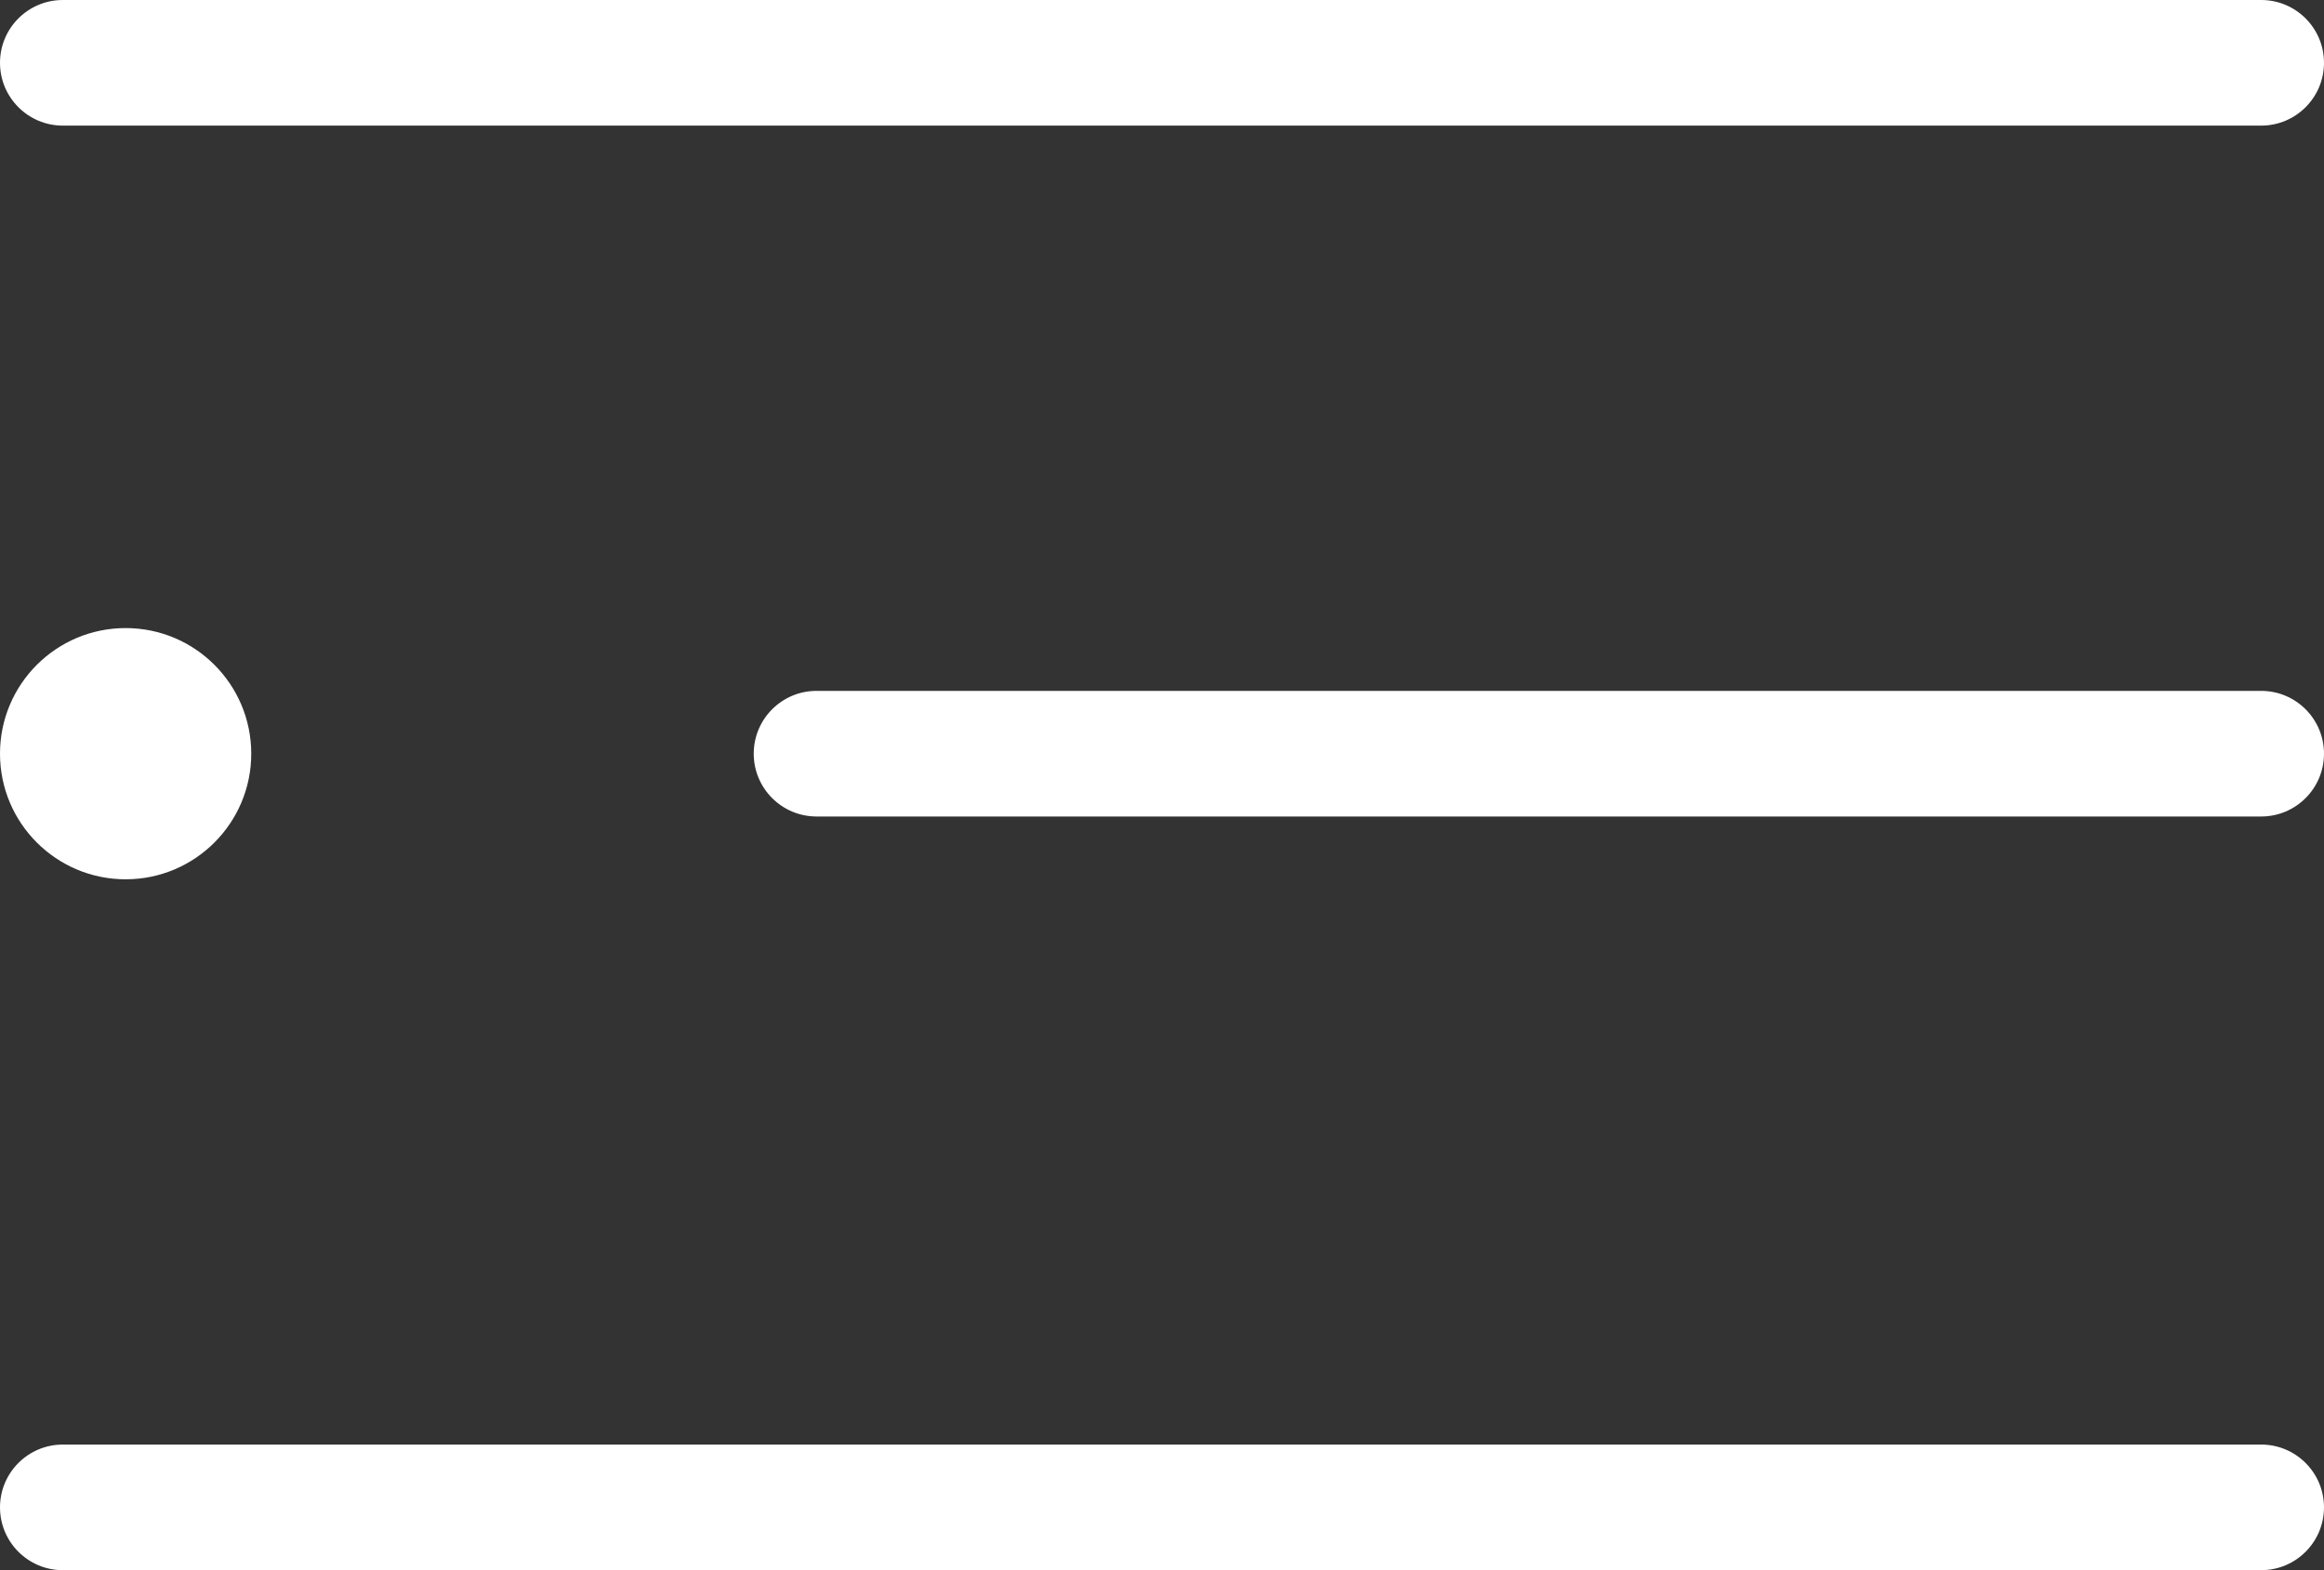
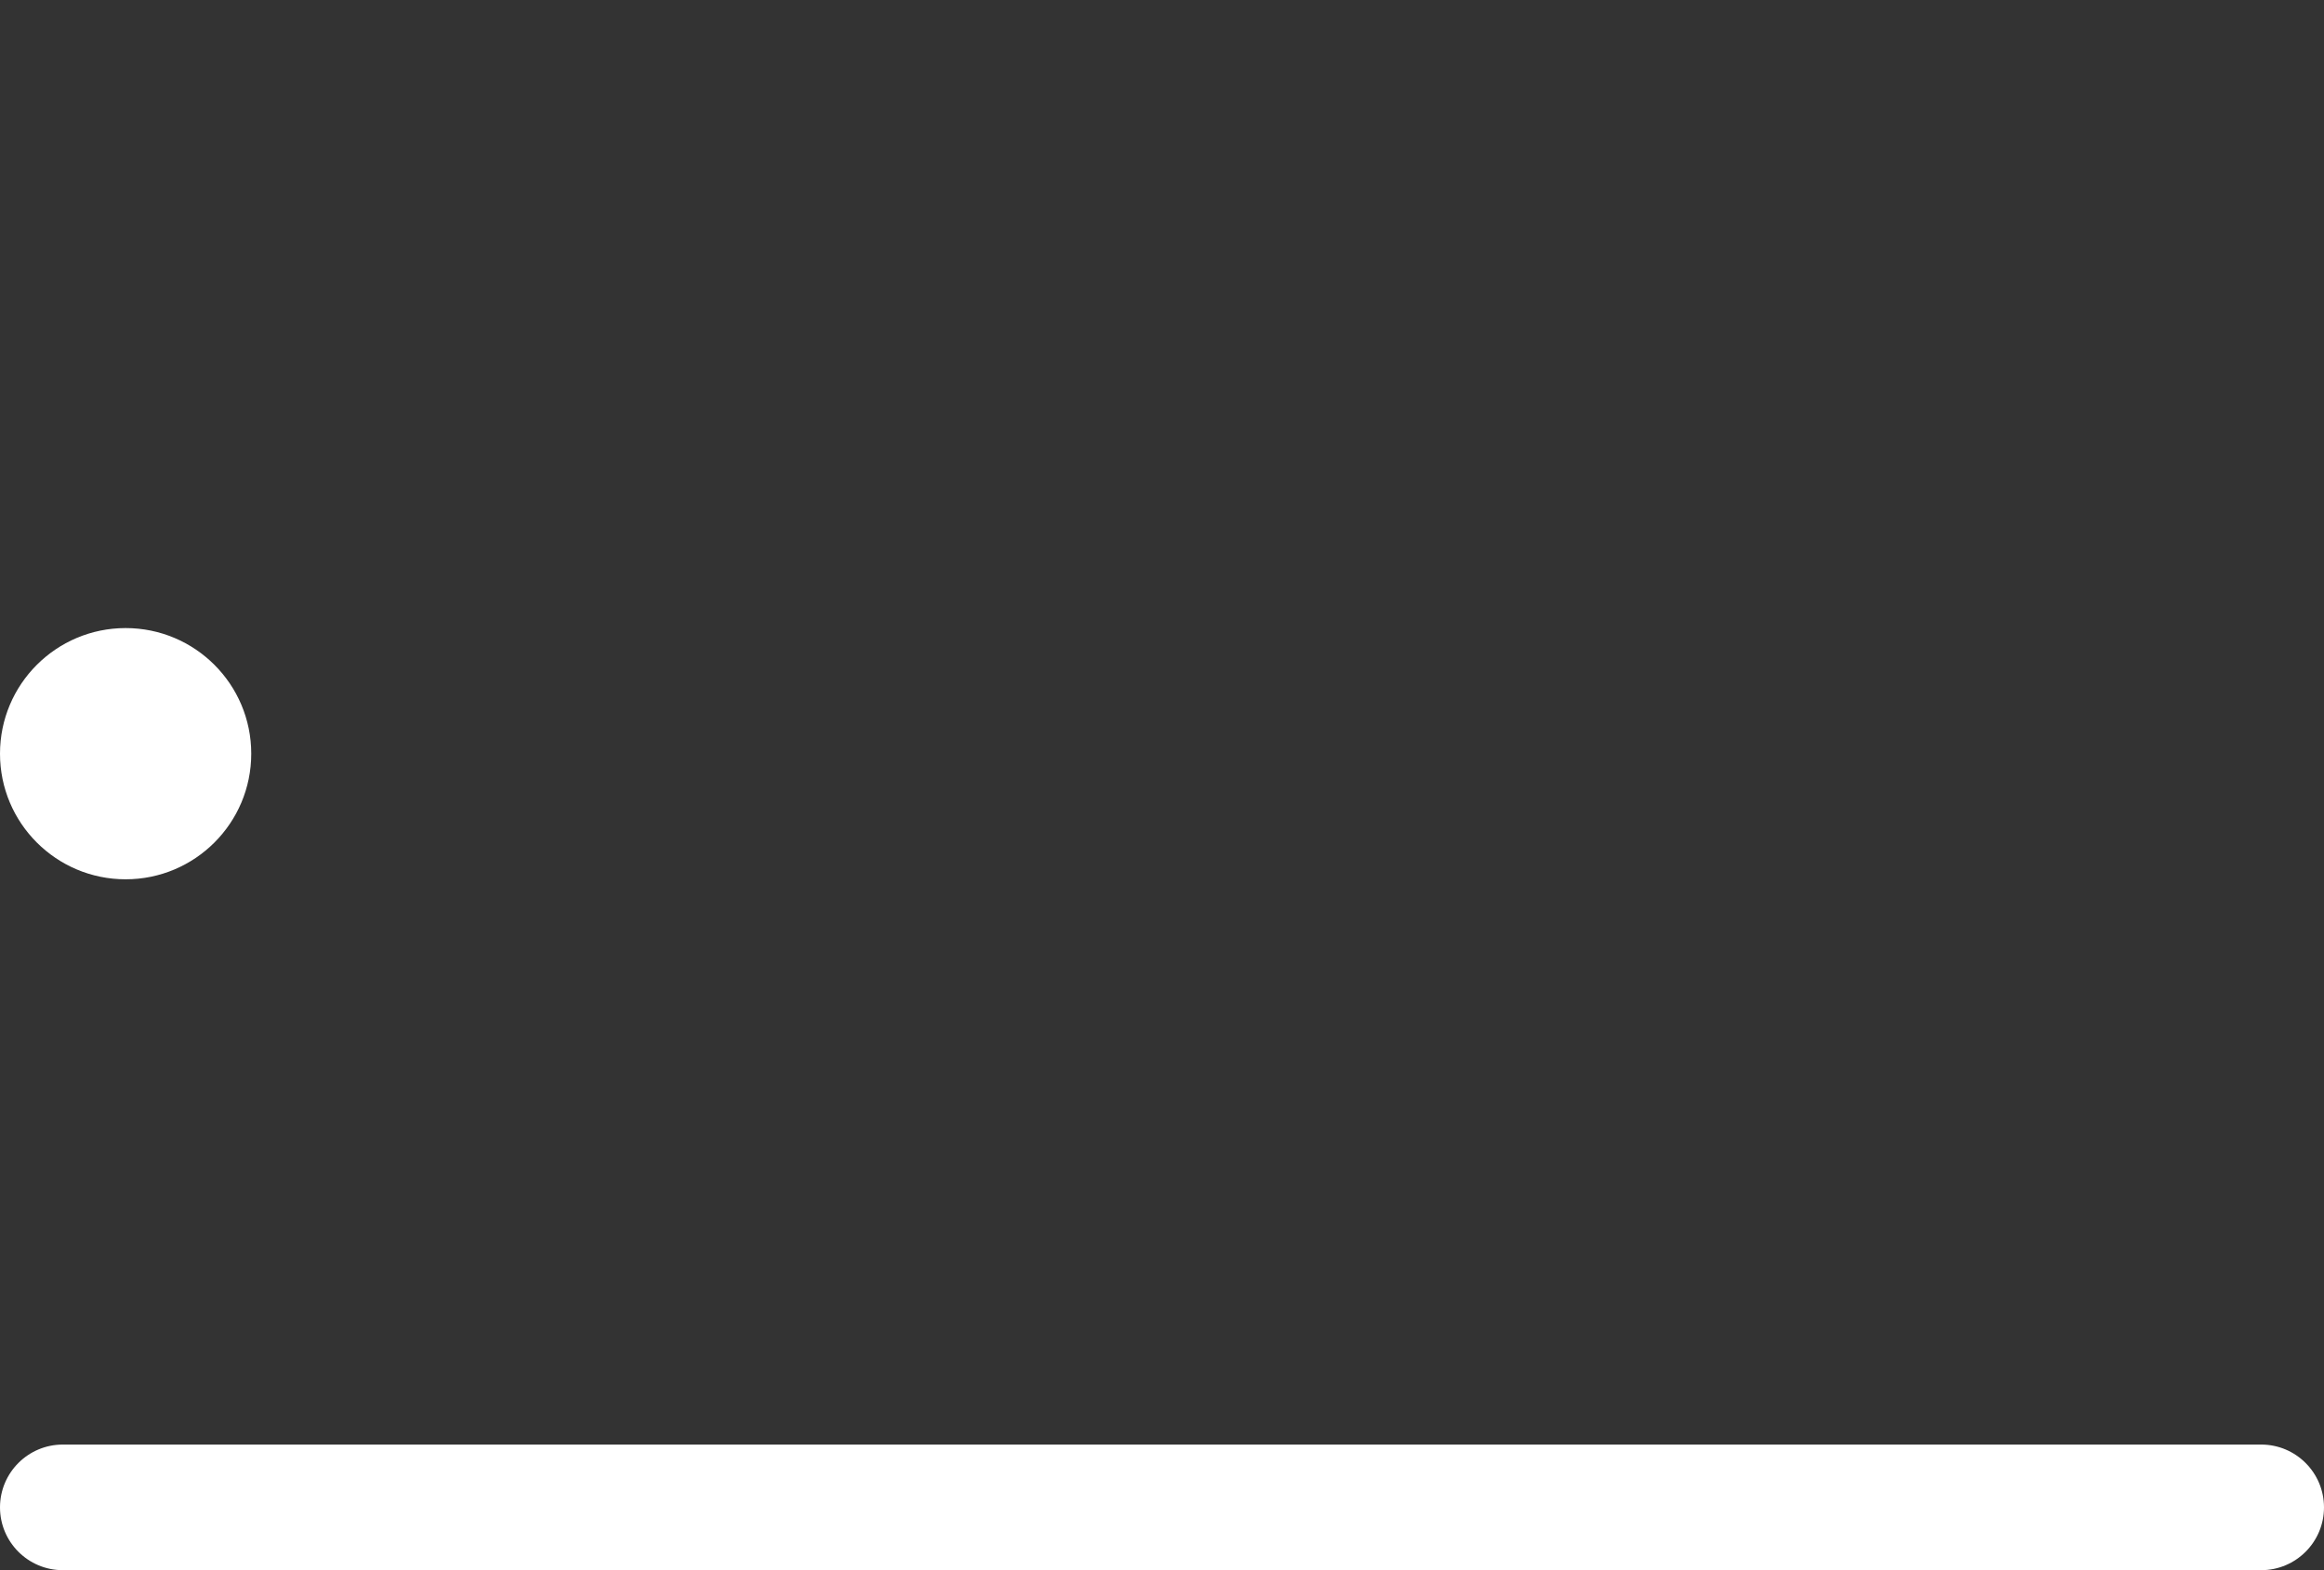
<svg xmlns="http://www.w3.org/2000/svg" width="37" height="25" viewBox="0 0 37 25" fill="none">
  <rect x="0" y="0" width="37" height="25" fill="#333333" stroke="none" />
  <circle cx="2" cy="12" r="2" fill="white" />
-   <path fill-rule="evenodd" clip-rule="evenodd" d="M37 1C37 1.552 36.552 2 36 2L1 2C0.448 2 3.91405e-08 1.552 8.74228e-08 1C1.35705e-07 0.448 0.448 6.19195e-07 1 6.67477e-07L36 3.72727e-06C36.552 3.77556e-06 37 0.448 37 1Z" fill="white" />
  <path fill-rule="evenodd" clip-rule="evenodd" d="M37 24C37 24.552 36.552 25 36 25L1 25C0.448 25 3.91405e-08 24.552 8.74228e-08 24C1.35705e-07 23.448 0.448 23 1 23L36 23C36.552 23 37 23.448 37 24Z" fill="white" />
-   <path fill-rule="evenodd" clip-rule="evenodd" d="M37 12C37 12.552 36.552 13 36 13L13 13C12.448 13 12 12.552 12 12C12 11.448 12.448 11 13 11L36 11C36.552 11 37 11.448 37 12Z" fill="white" />
</svg>